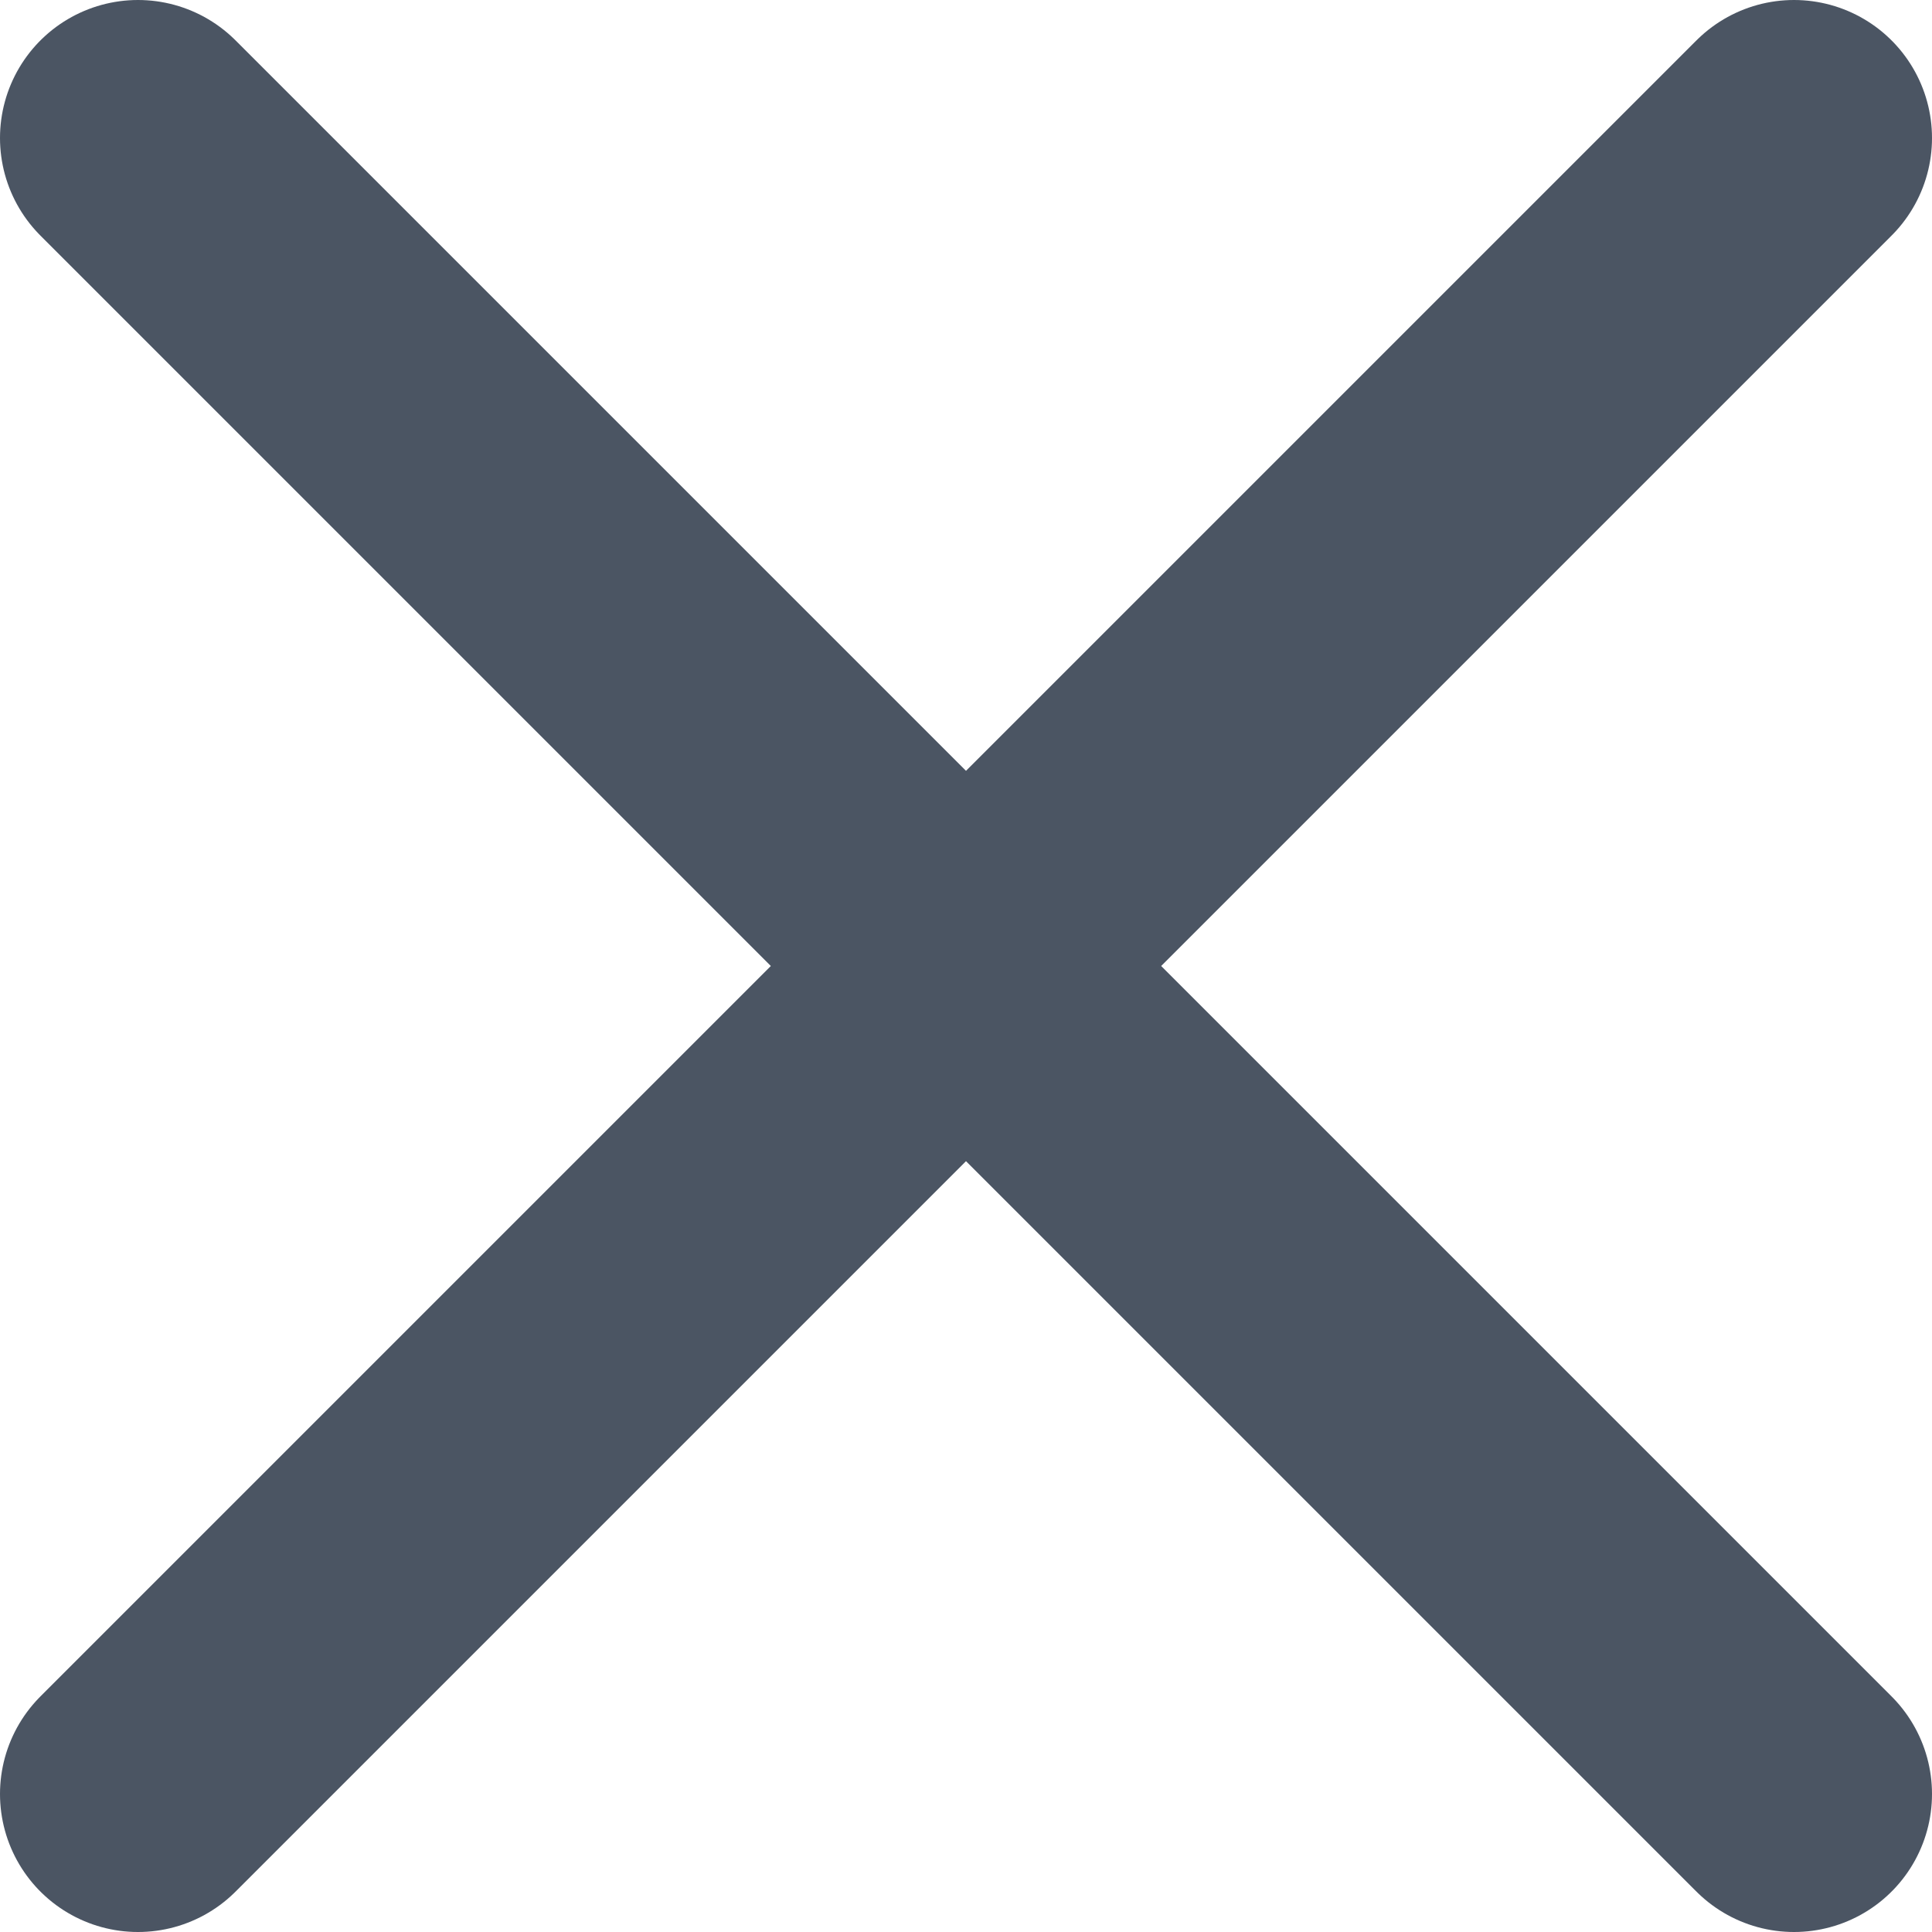
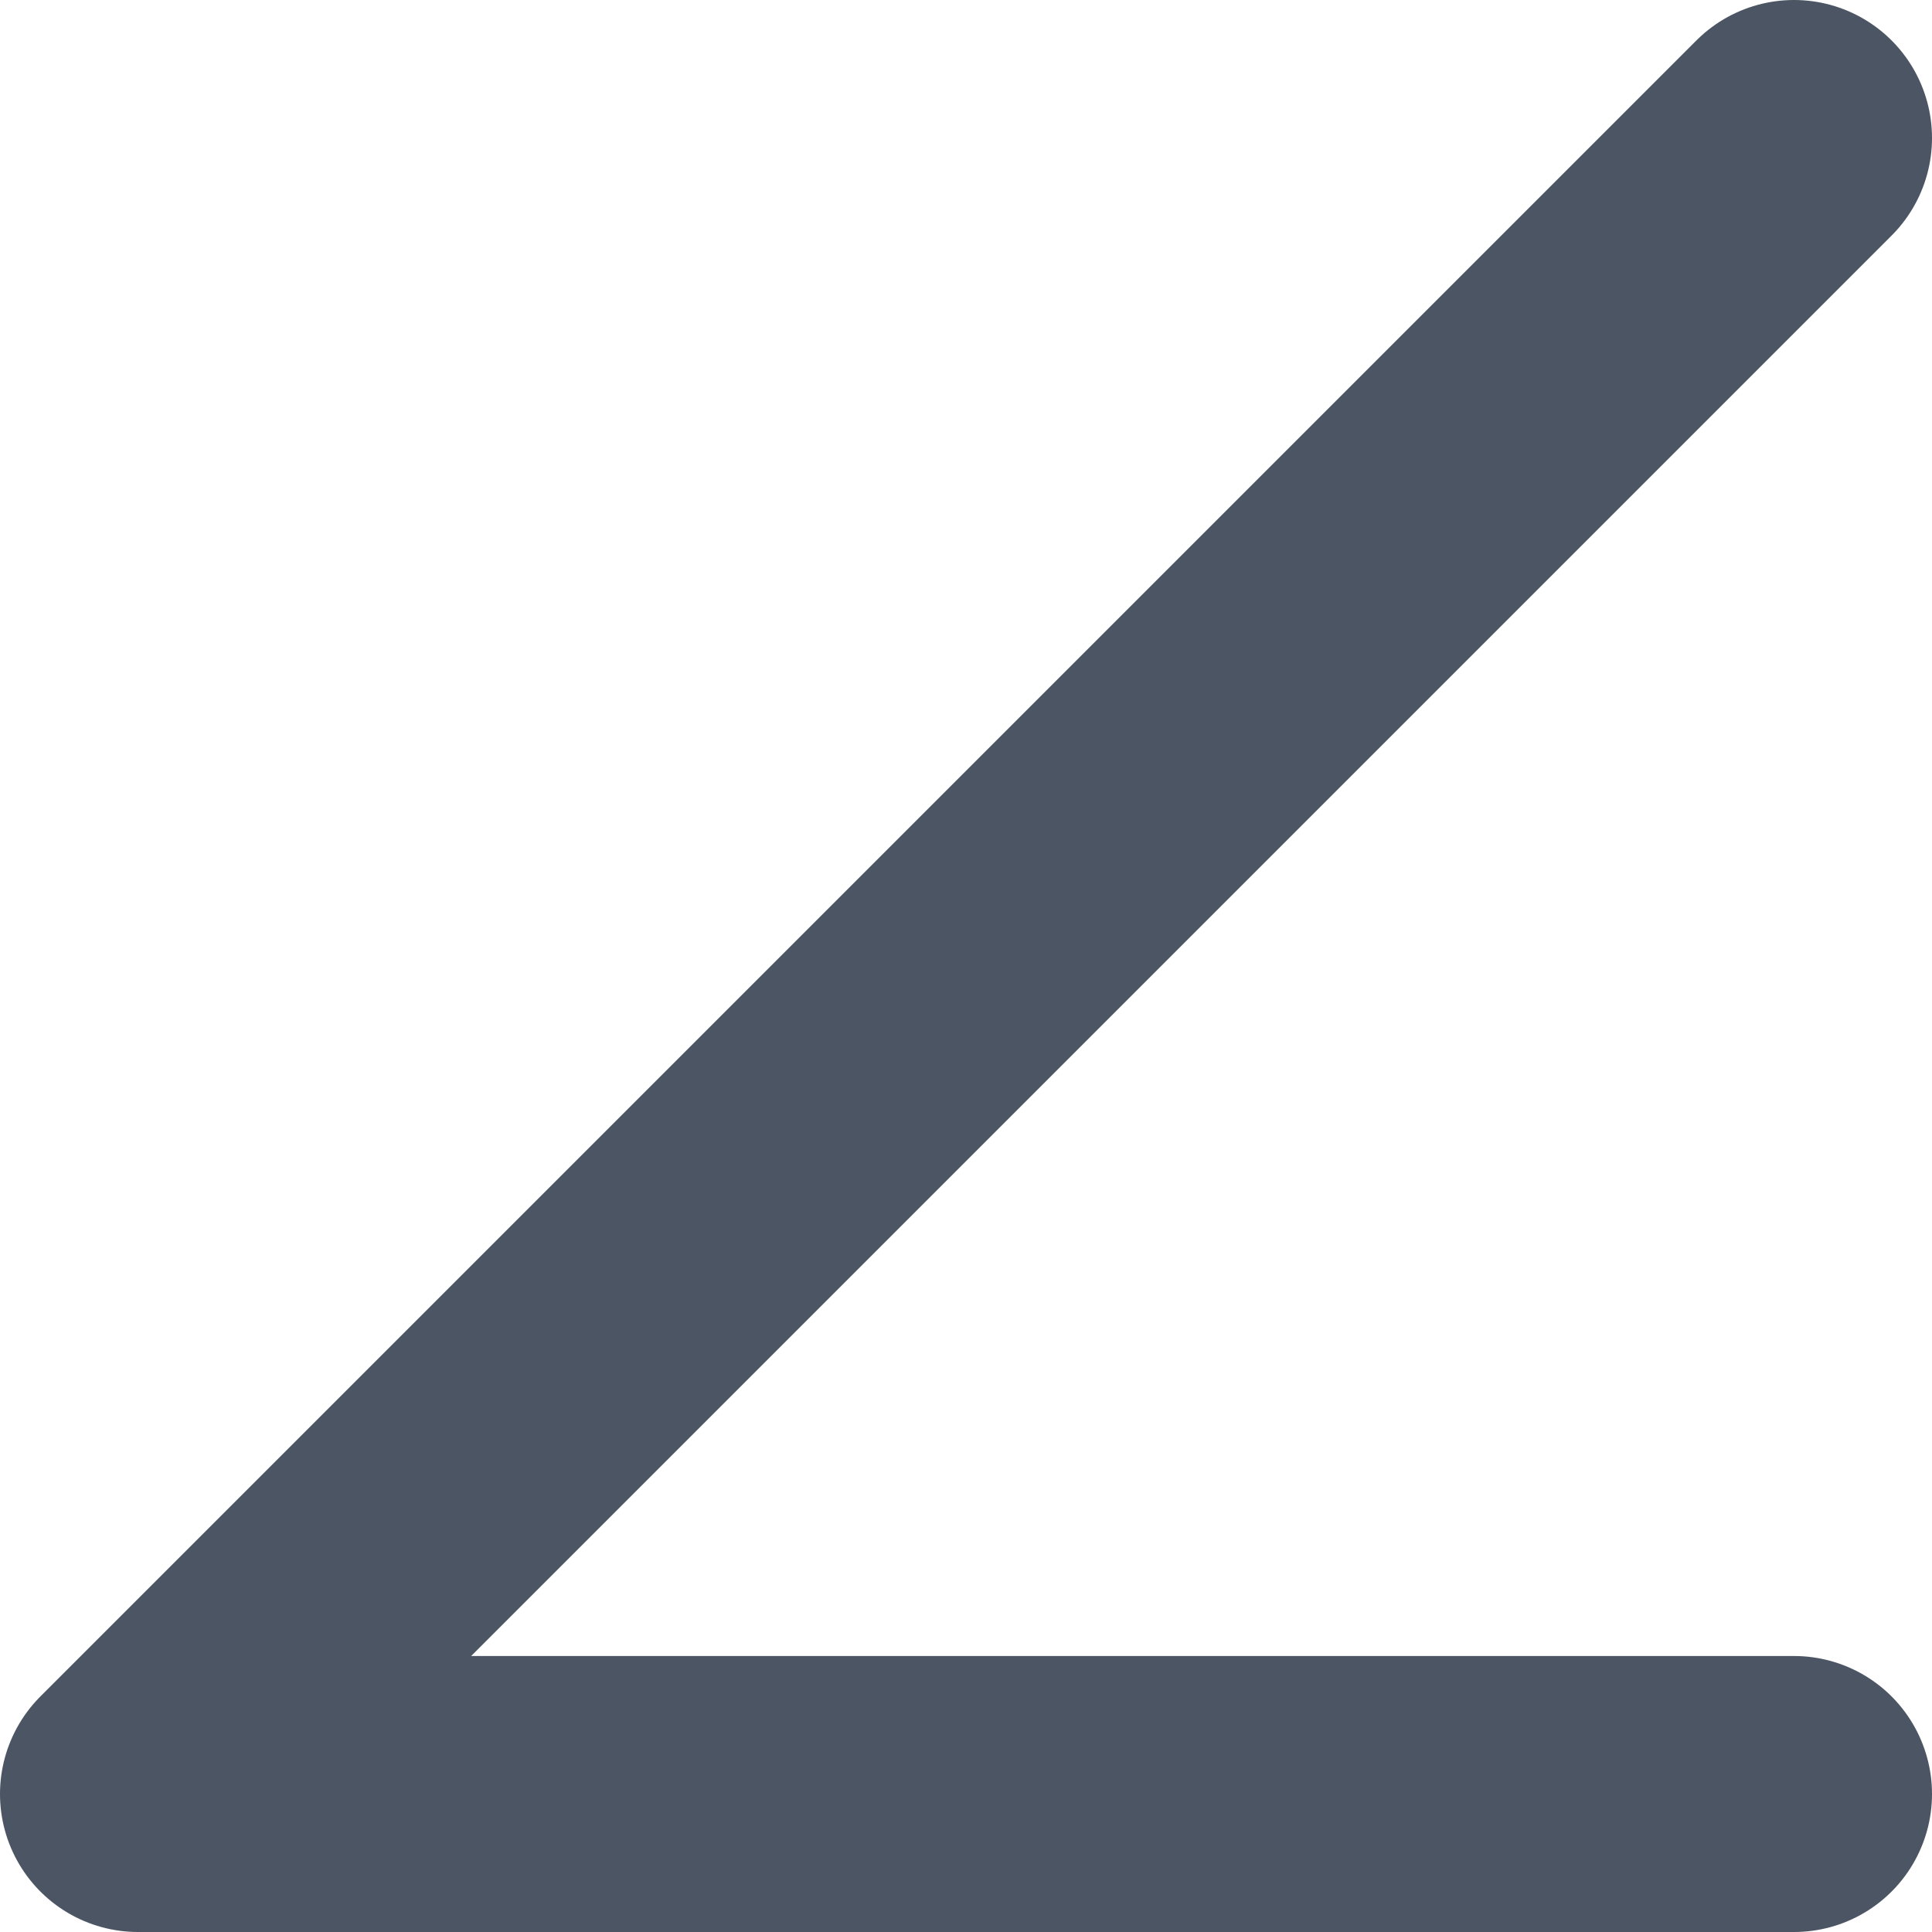
<svg xmlns="http://www.w3.org/2000/svg" width="14" height="14" viewBox="0 0 14 14" fill="none">
-   <path d="M13 1L1 13M1 1L13 13" stroke="#4B5563" stroke-width="2" stroke-linecap="round" stroke-linejoin="round" />
+   <path d="M13 1L1 13L13 13" stroke="#4B5563" stroke-width="2" stroke-linecap="round" stroke-linejoin="round" />
</svg>